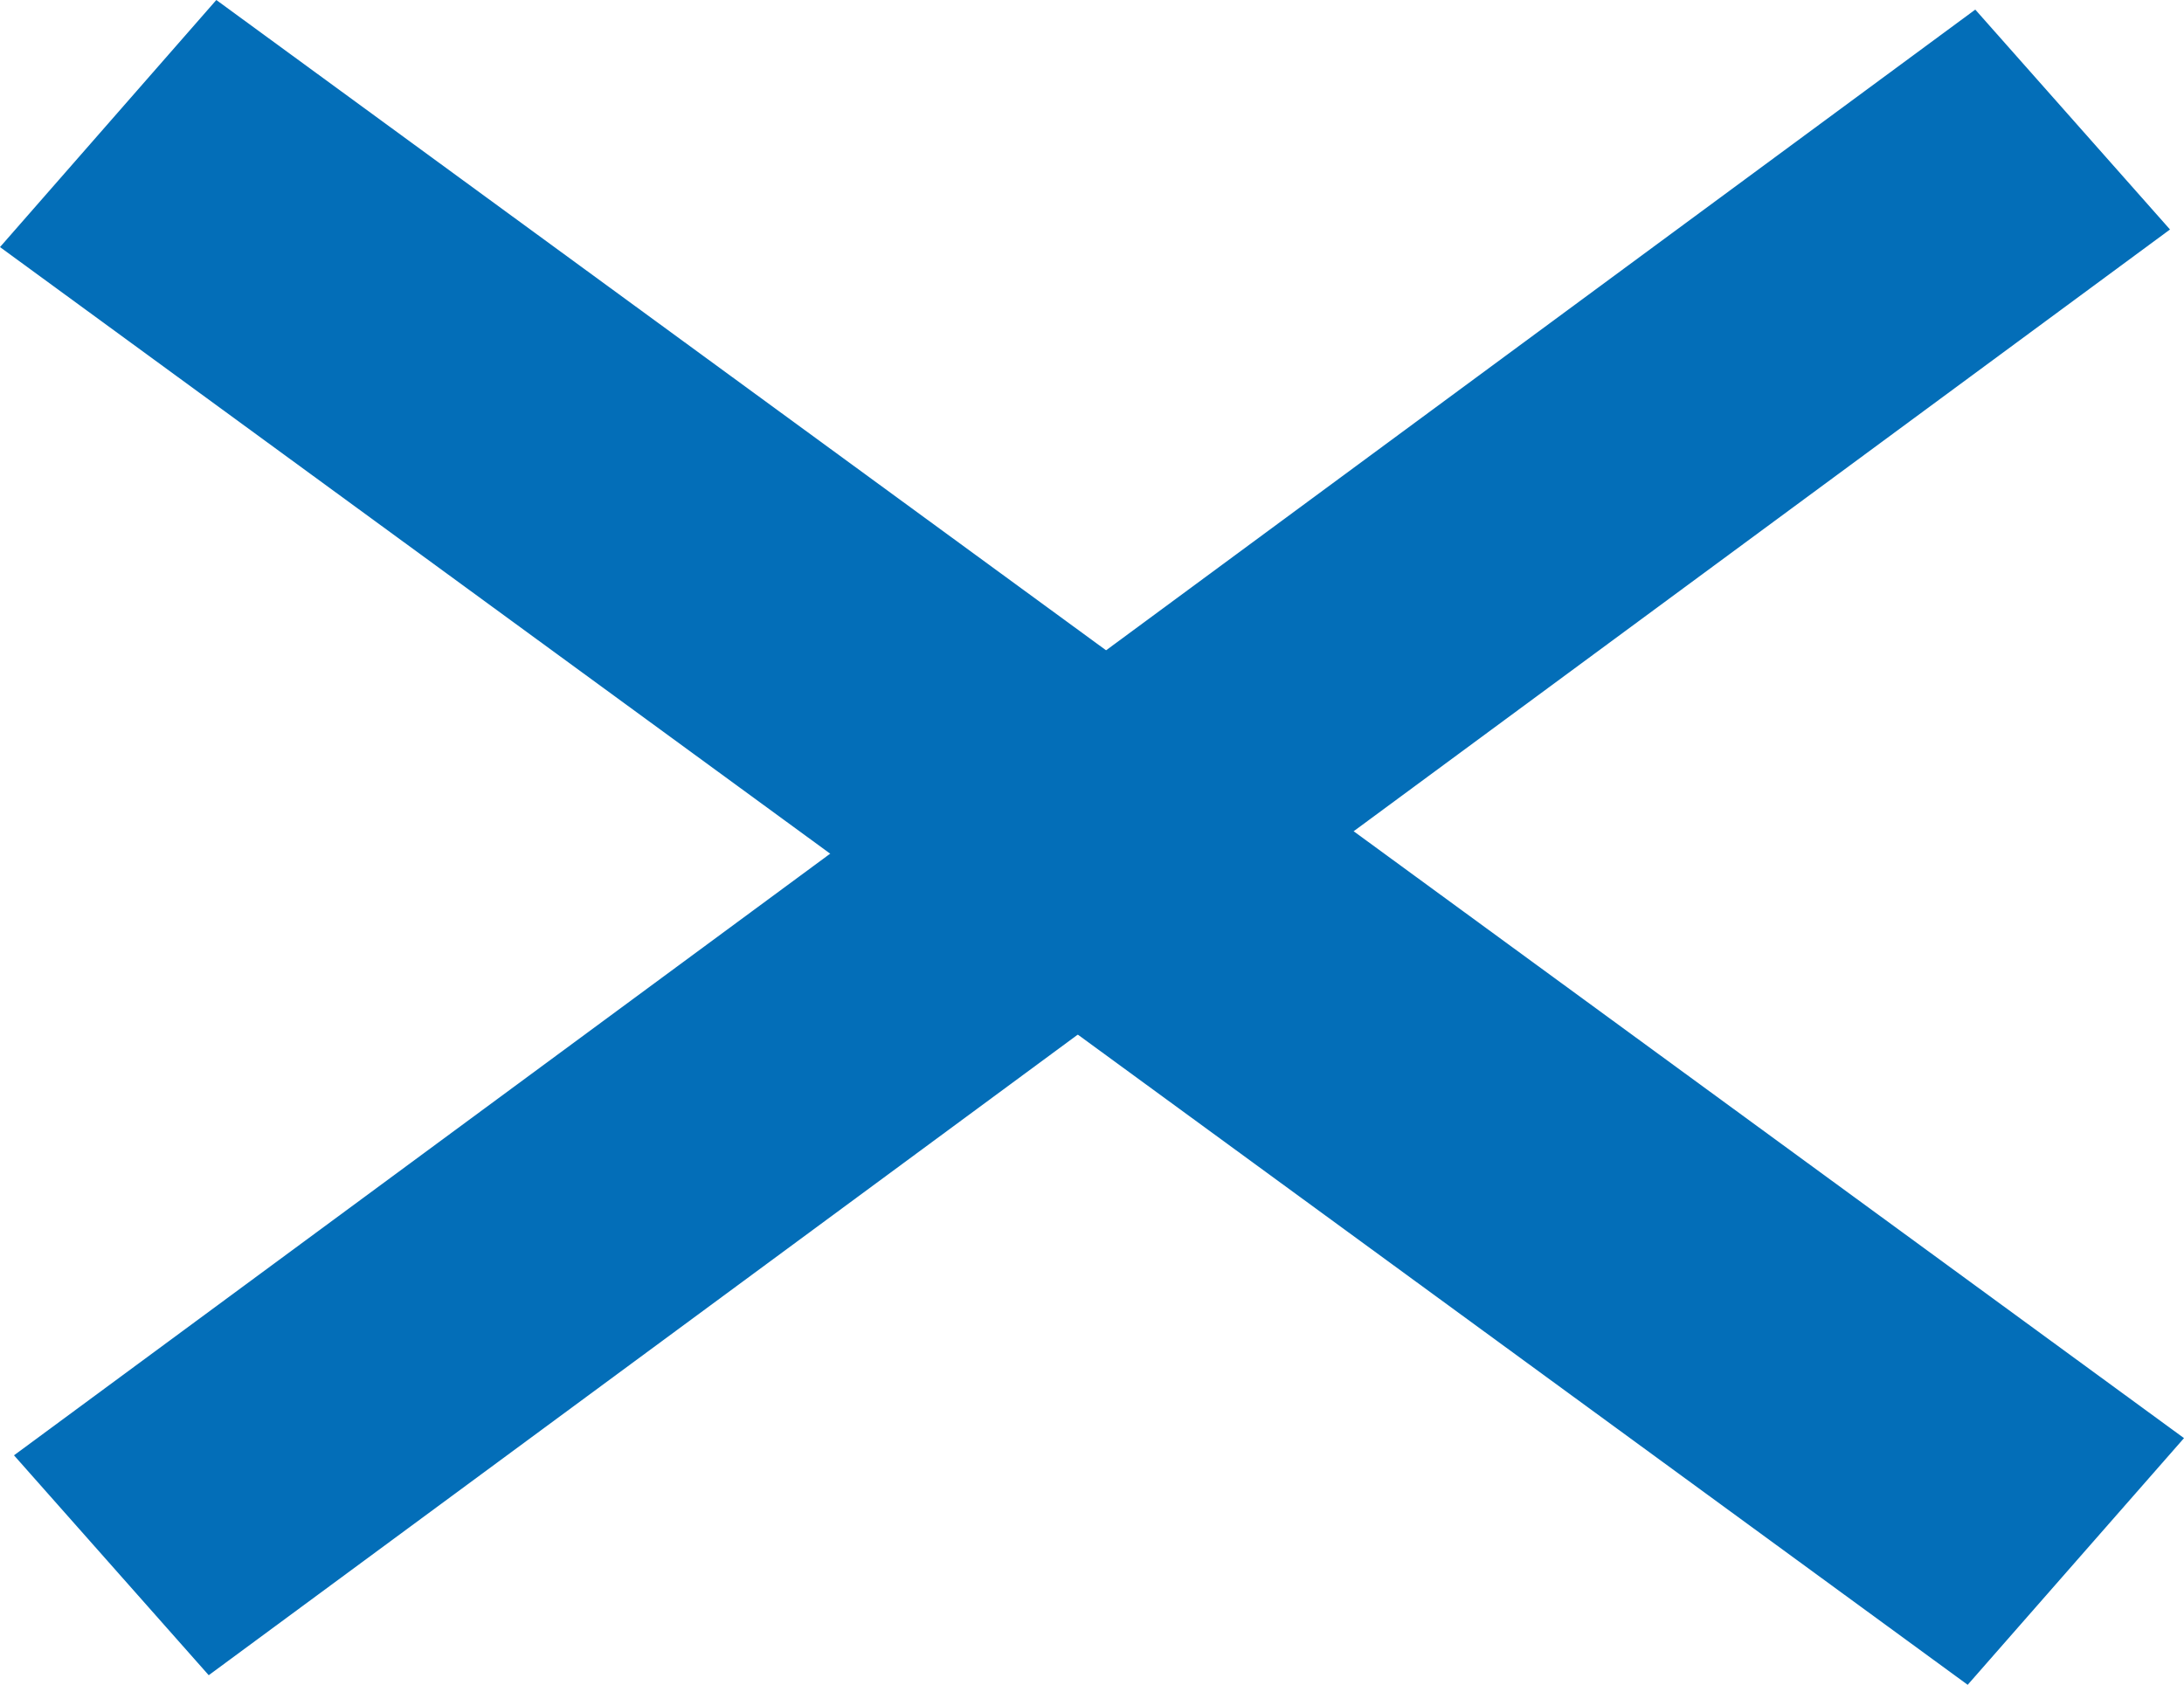
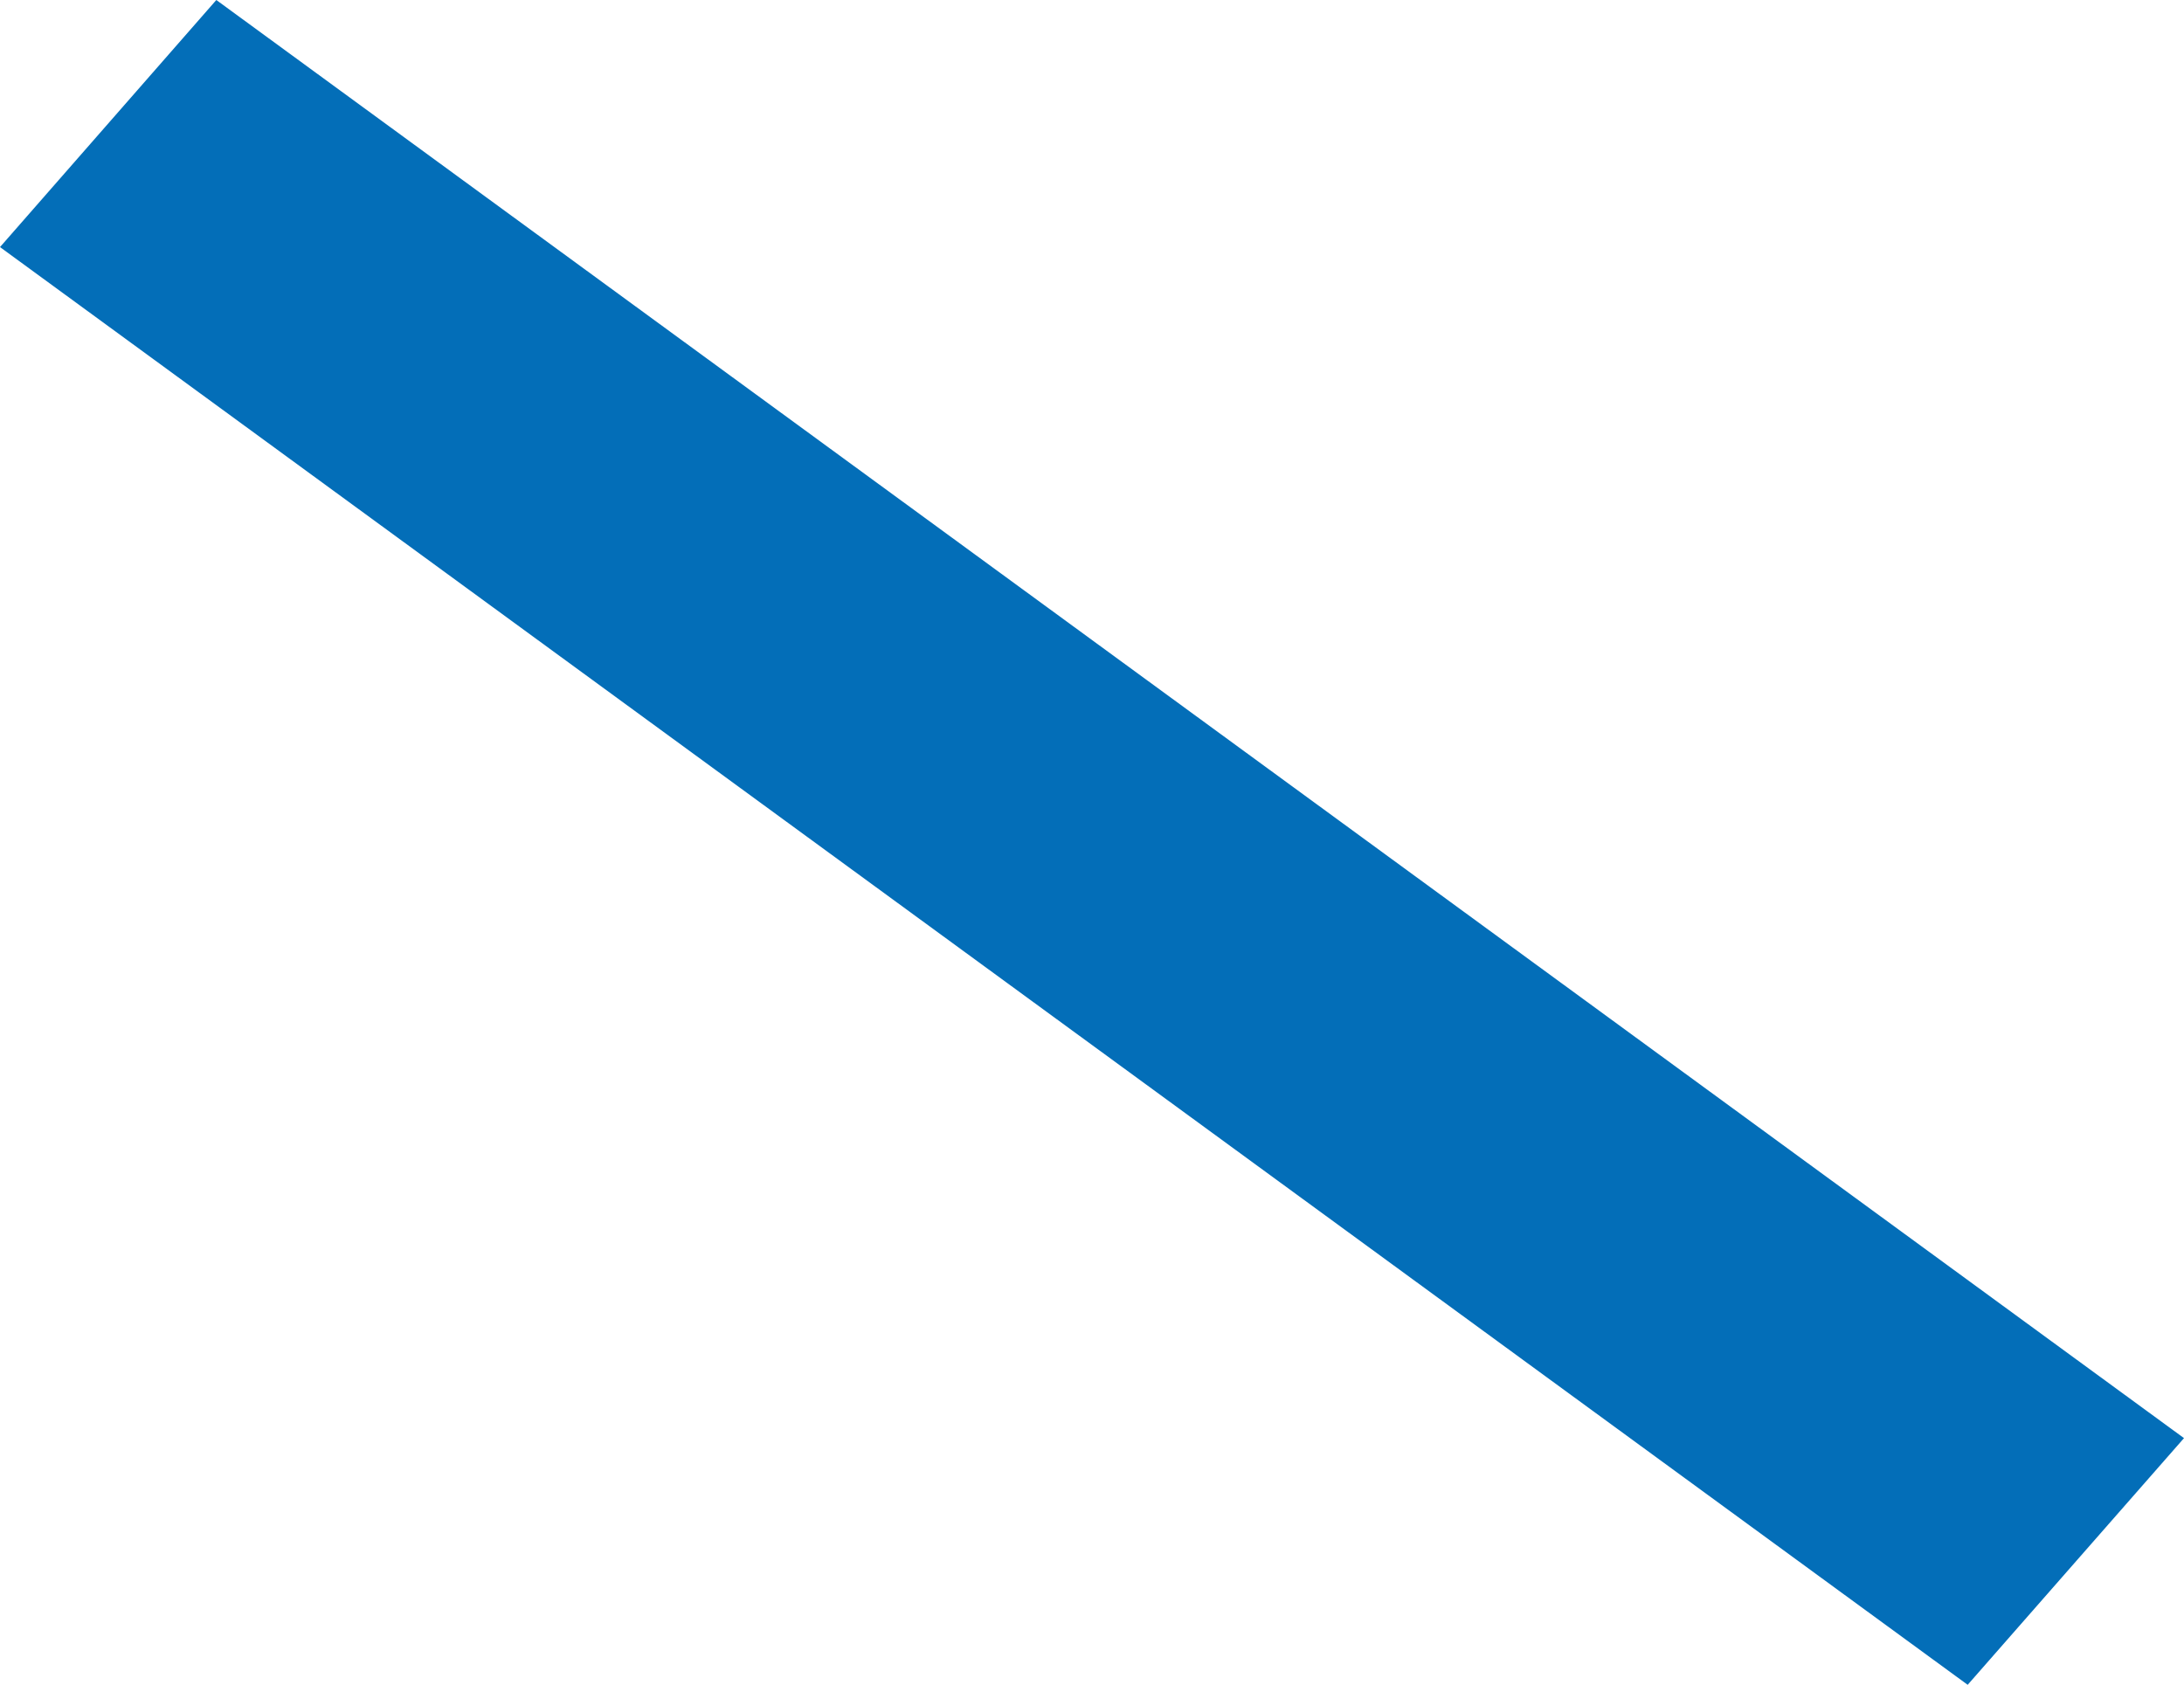
<svg xmlns="http://www.w3.org/2000/svg" id="_レイヤー_1" viewBox="0 0 54.62 42.14">
  <defs>
    <style>.cls-1{fill:#036eb8;}</style>
  </defs>
-   <polygon class="cls-1" points="54.27 5.74 5.22 41.9 .35 36.4 49.4 .24 54.27 5.74" />
  <polygon class="cls-1" points="0 6.18 49.21 42.14 54.62 35.97 5.41 0 0 6.18" />
</svg>